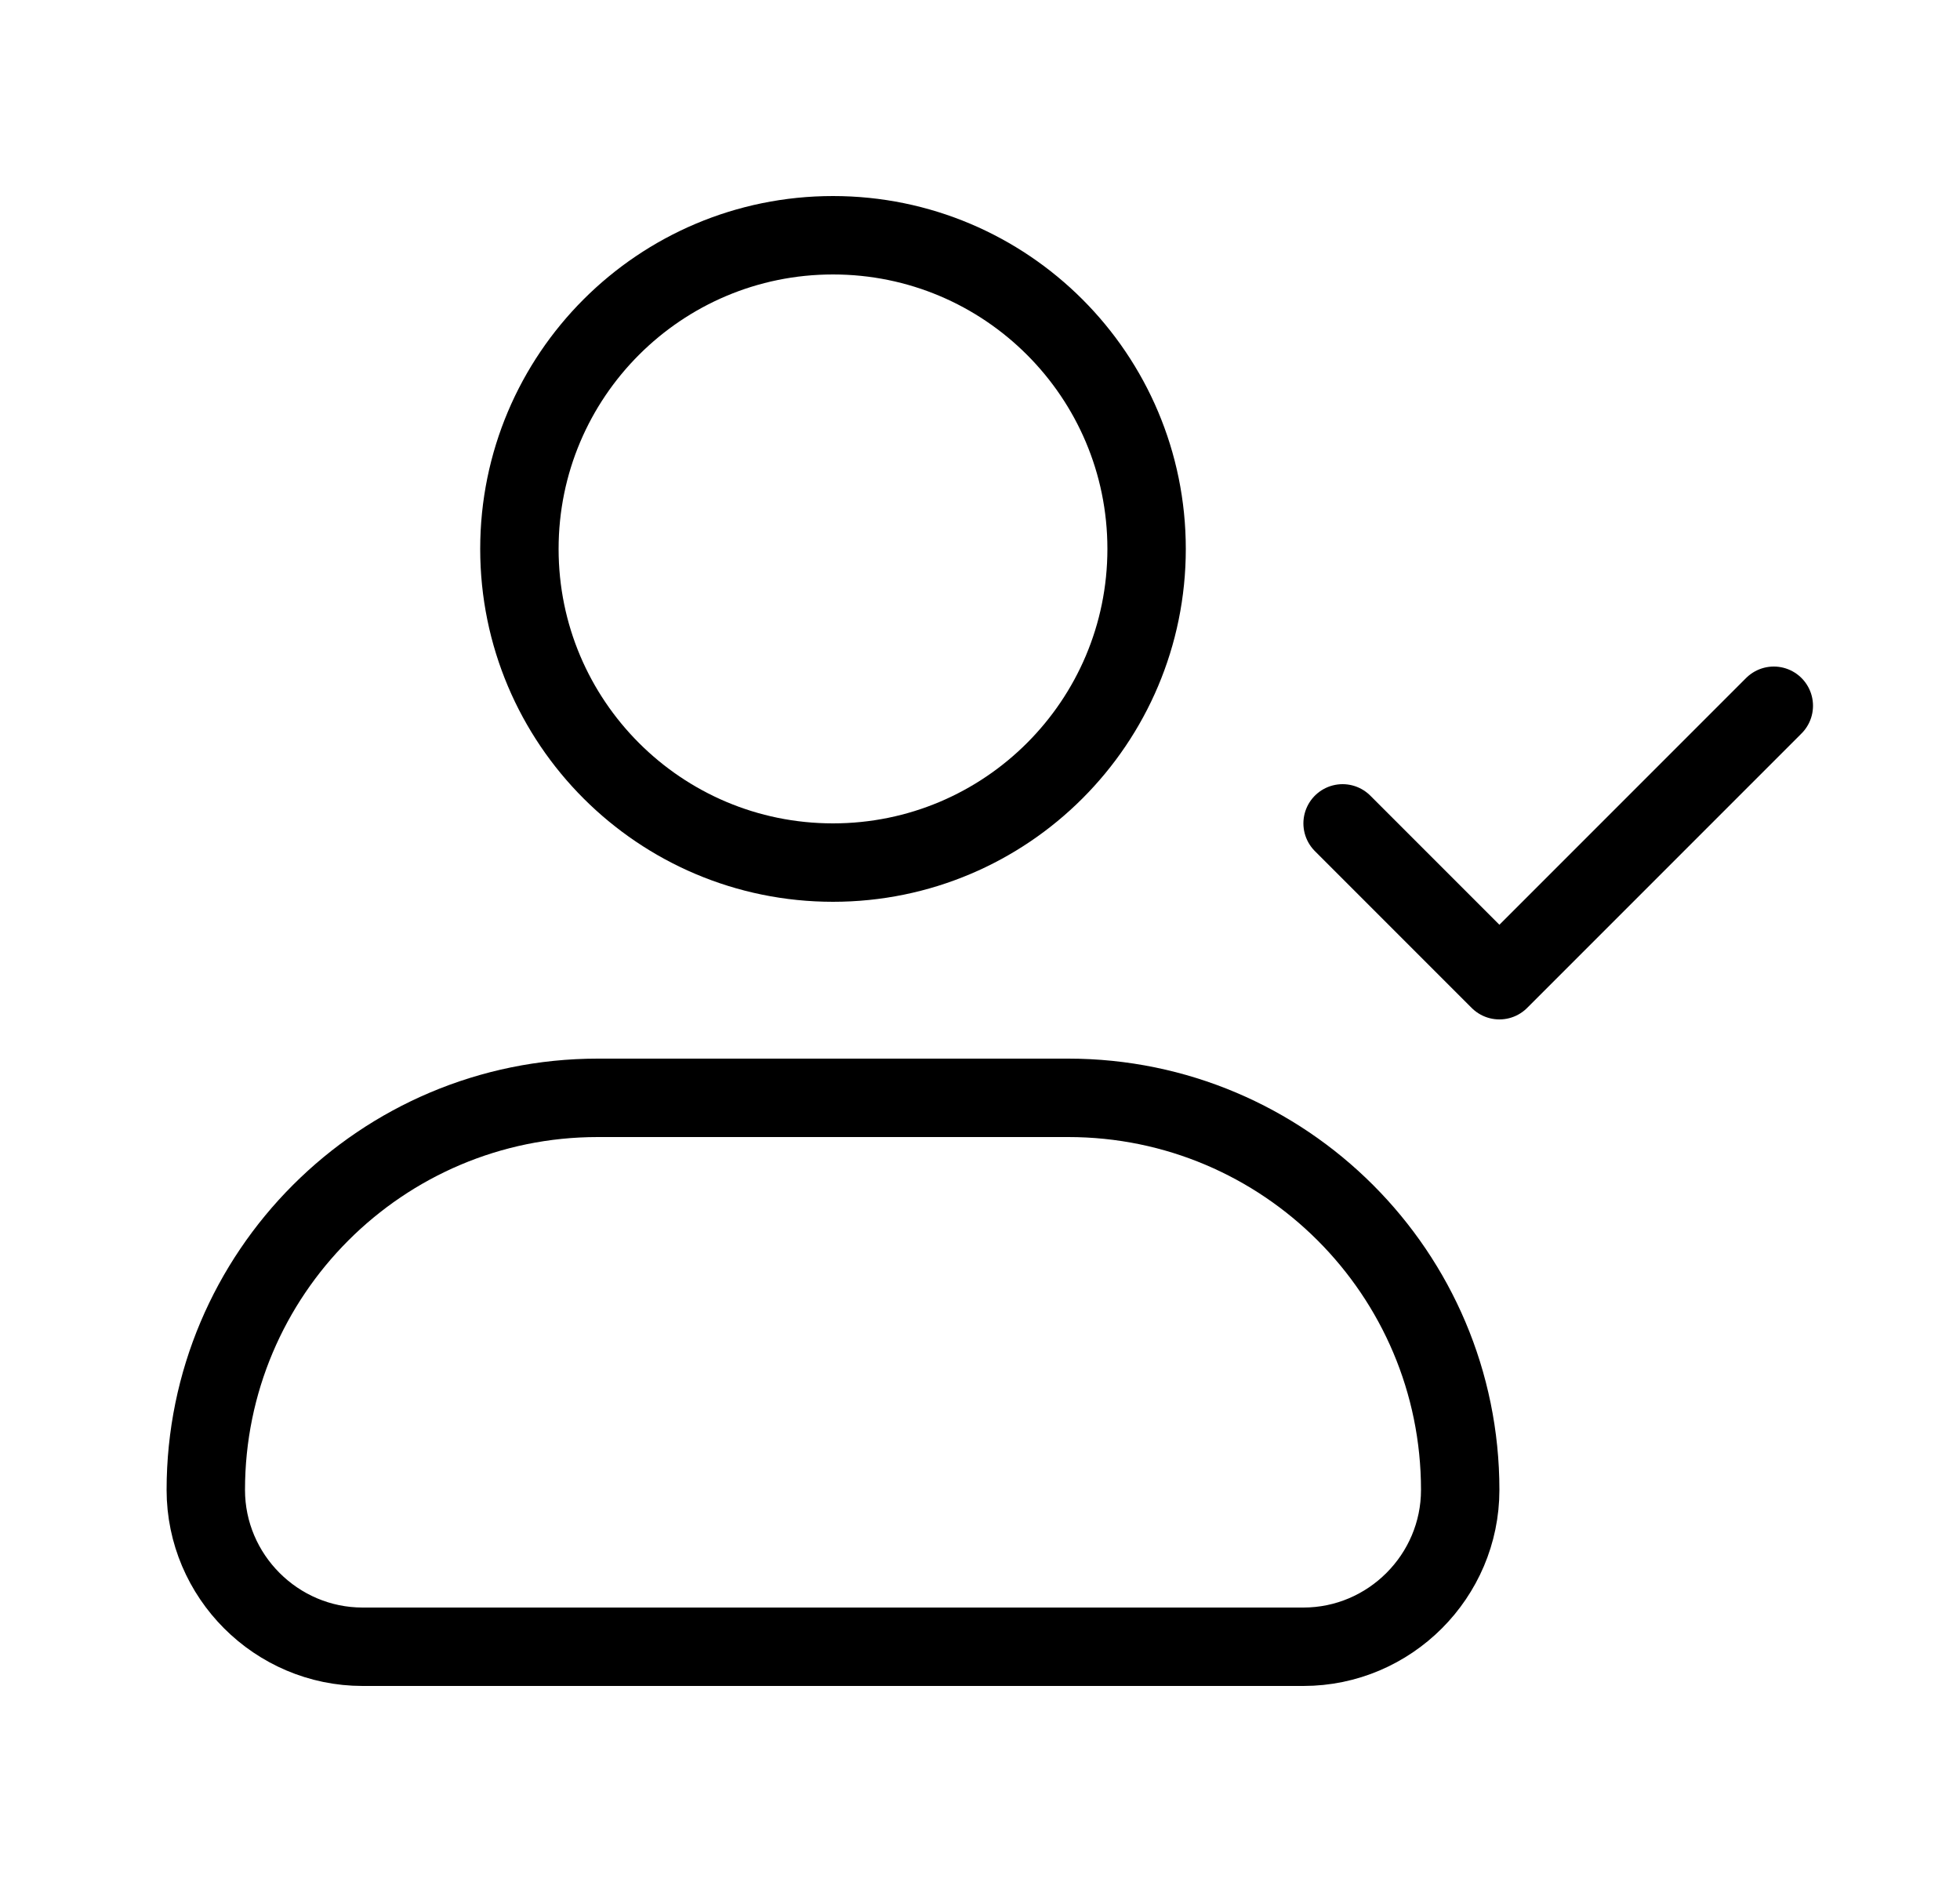
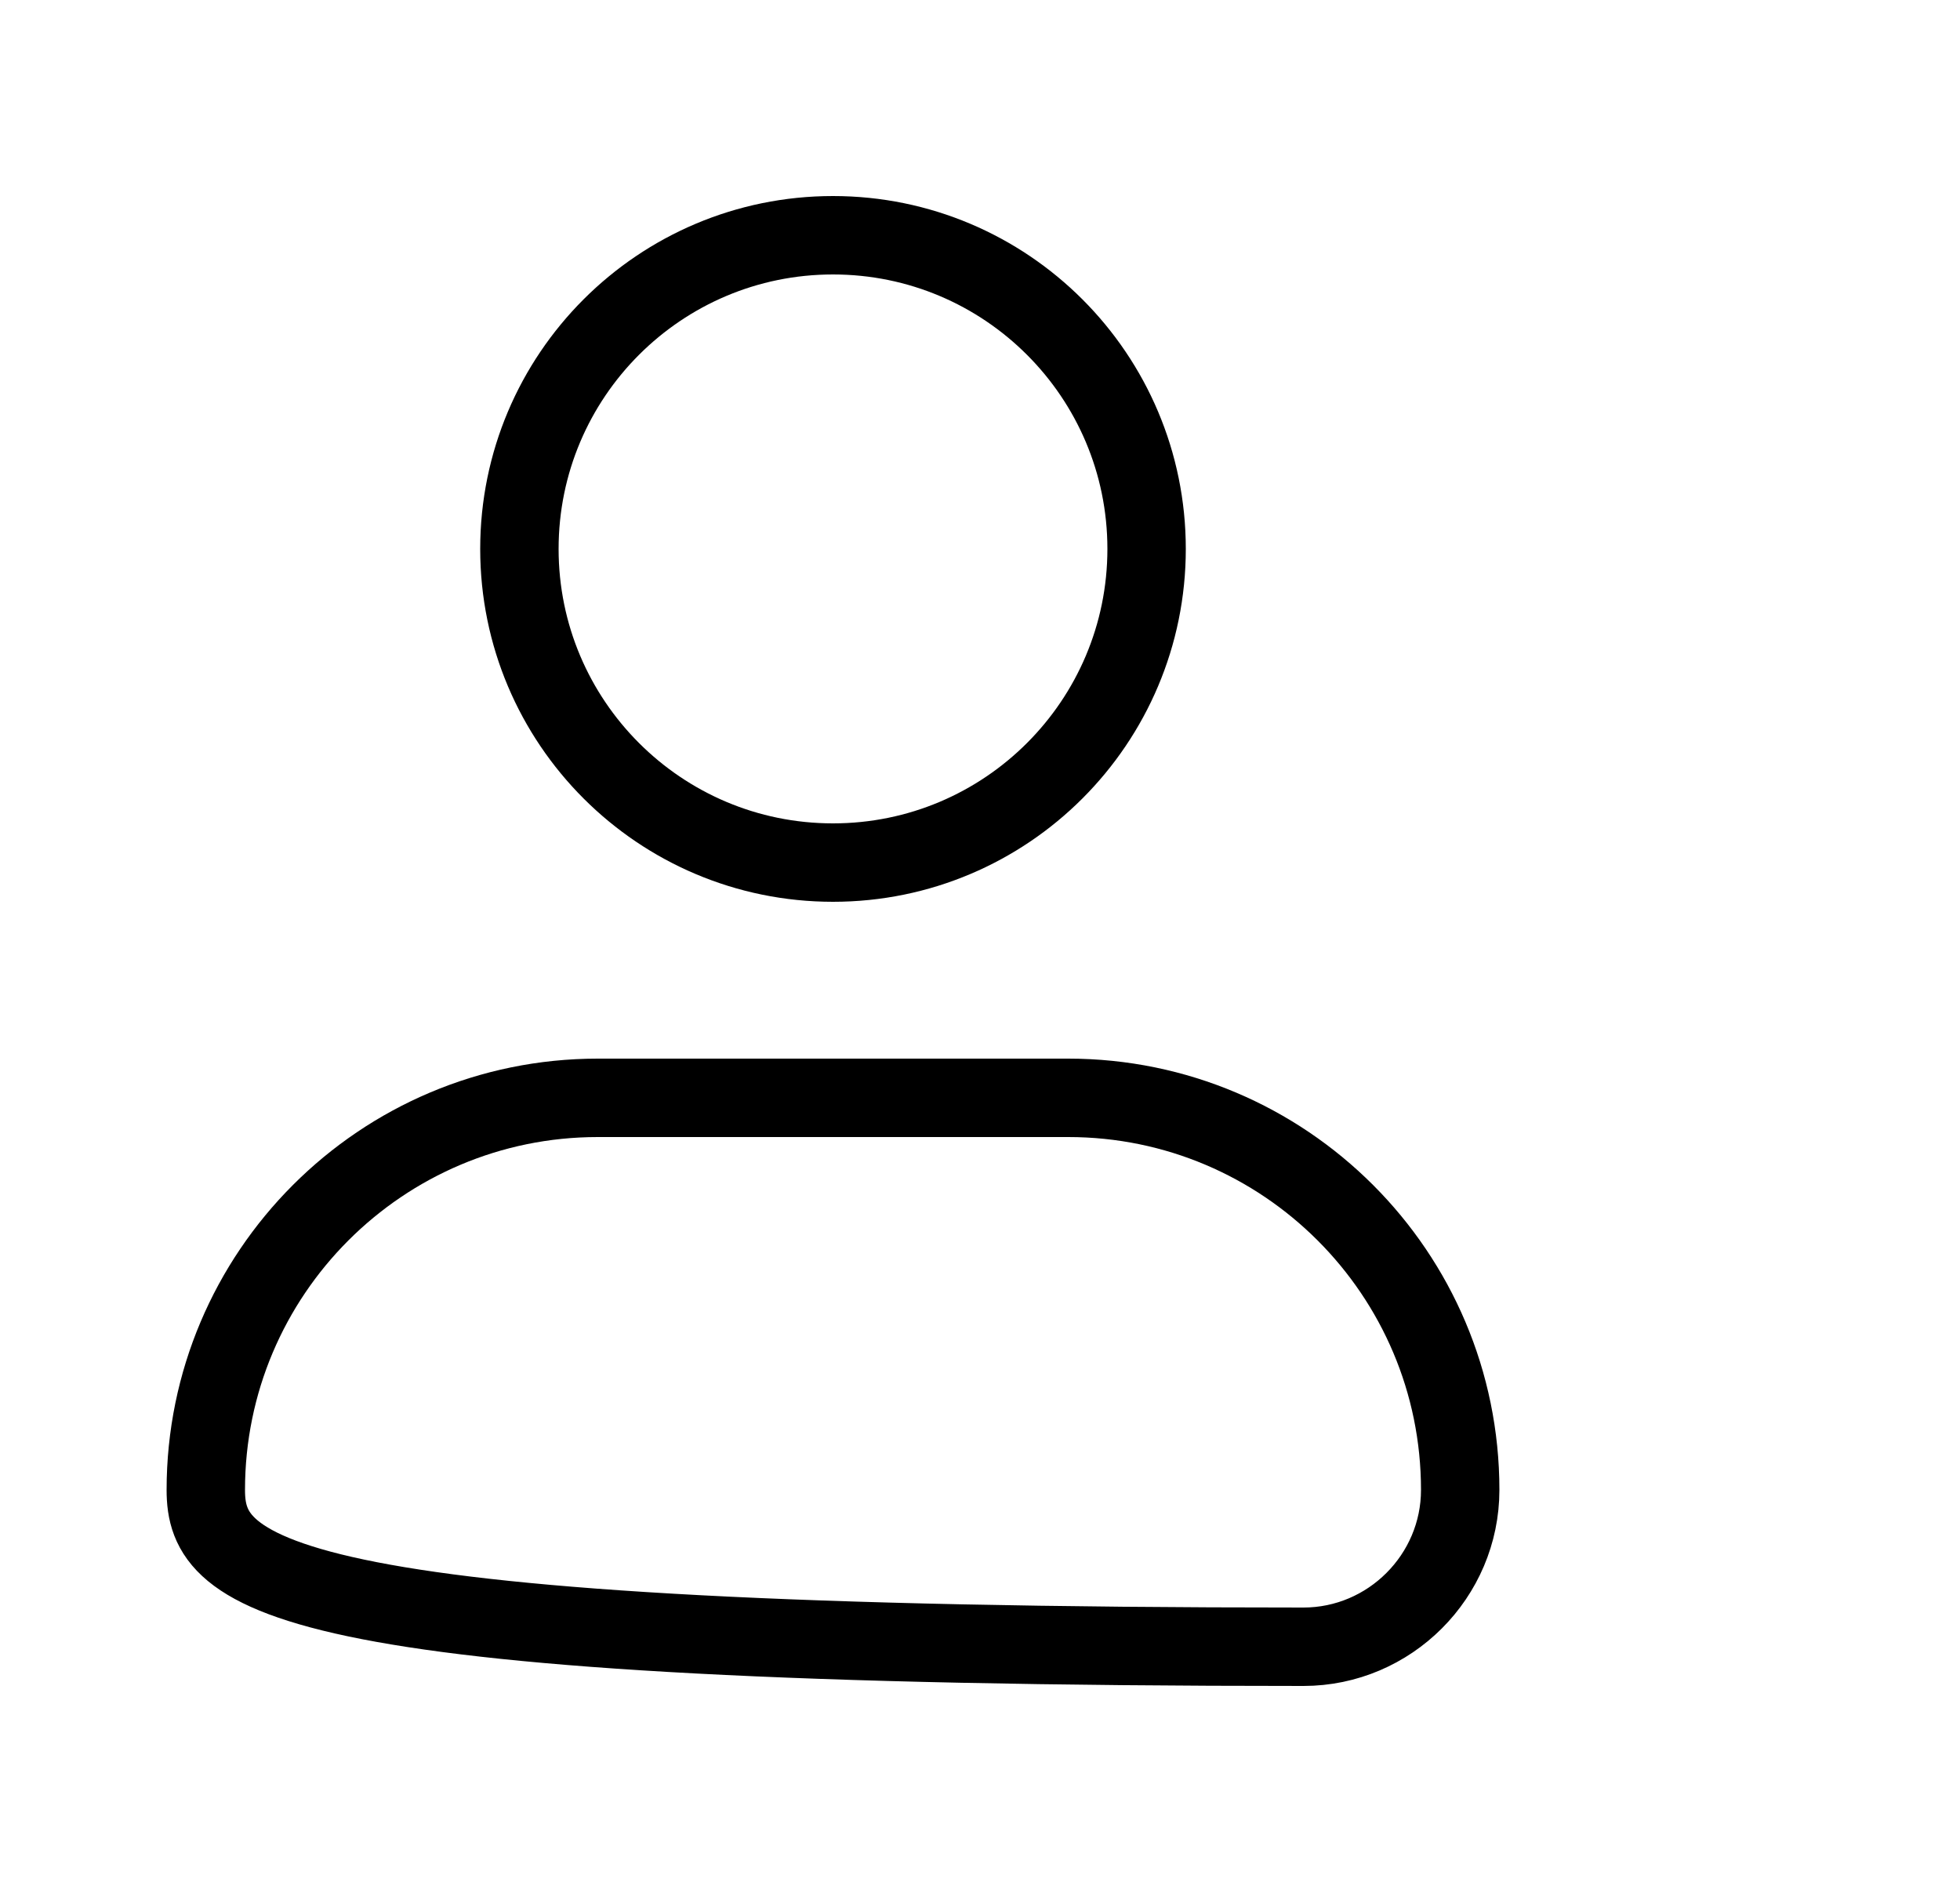
<svg xmlns="http://www.w3.org/2000/svg" width="25" height="24" viewBox="0 0 25 24" fill="none">
-   <path d="M16.625 21H4.625C3.525 21 2.625 20.1 2.625 19C2.625 16.24 4.865 14 7.625 14H13.625C16.385 14 18.625 16.24 18.625 19C18.625 20.1 17.725 21 16.625 21Z" stroke="black" stroke-miterlimit="10" stroke-linecap="round" stroke-linejoin="round" />
+   <path d="M16.625 21C3.525 21 2.625 20.1 2.625 19C2.625 16.24 4.865 14 7.625 14H13.625C16.385 14 18.625 16.24 18.625 19C18.625 20.1 17.725 21 16.625 21Z" stroke="black" stroke-miterlimit="10" stroke-linecap="round" stroke-linejoin="round" />
  <path d="M10.625 11C12.834 11 14.625 9.209 14.625 7C14.625 4.791 12.834 3 10.625 3C8.416 3 6.625 4.791 6.625 7C6.625 9.209 8.416 11 10.625 11Z" stroke="black" stroke-miterlimit="10" stroke-linecap="round" stroke-linejoin="round" />
-   <path d="M17.125 10.5L19.125 12.5L22.625 9" stroke="black" stroke-miterlimit="10" stroke-linecap="round" stroke-linejoin="round" />
</svg>